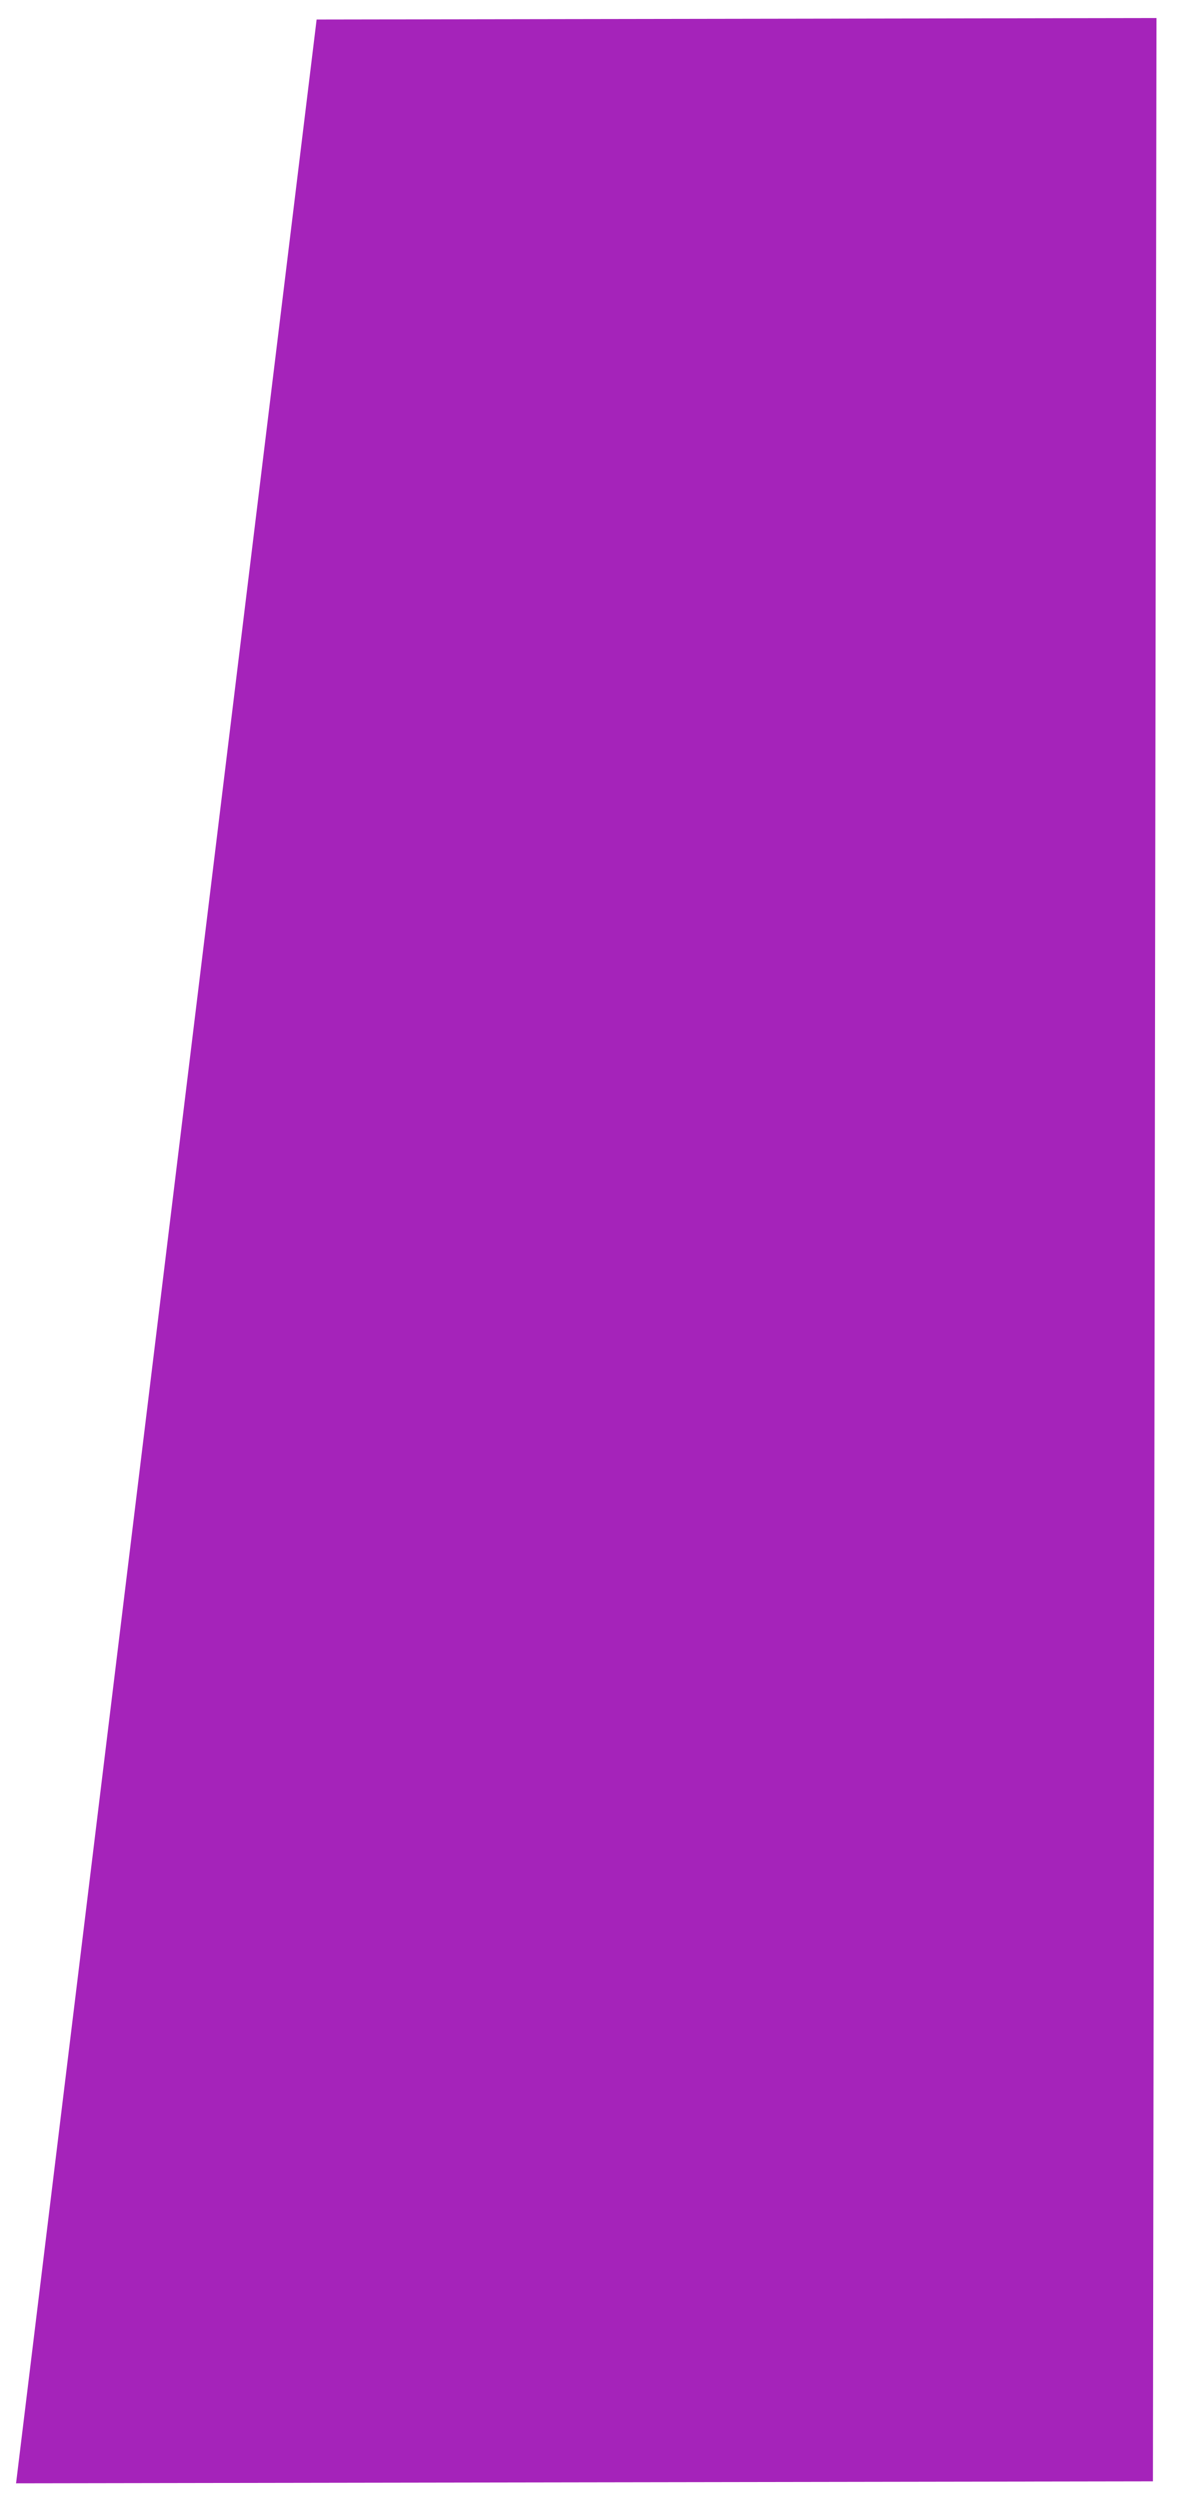
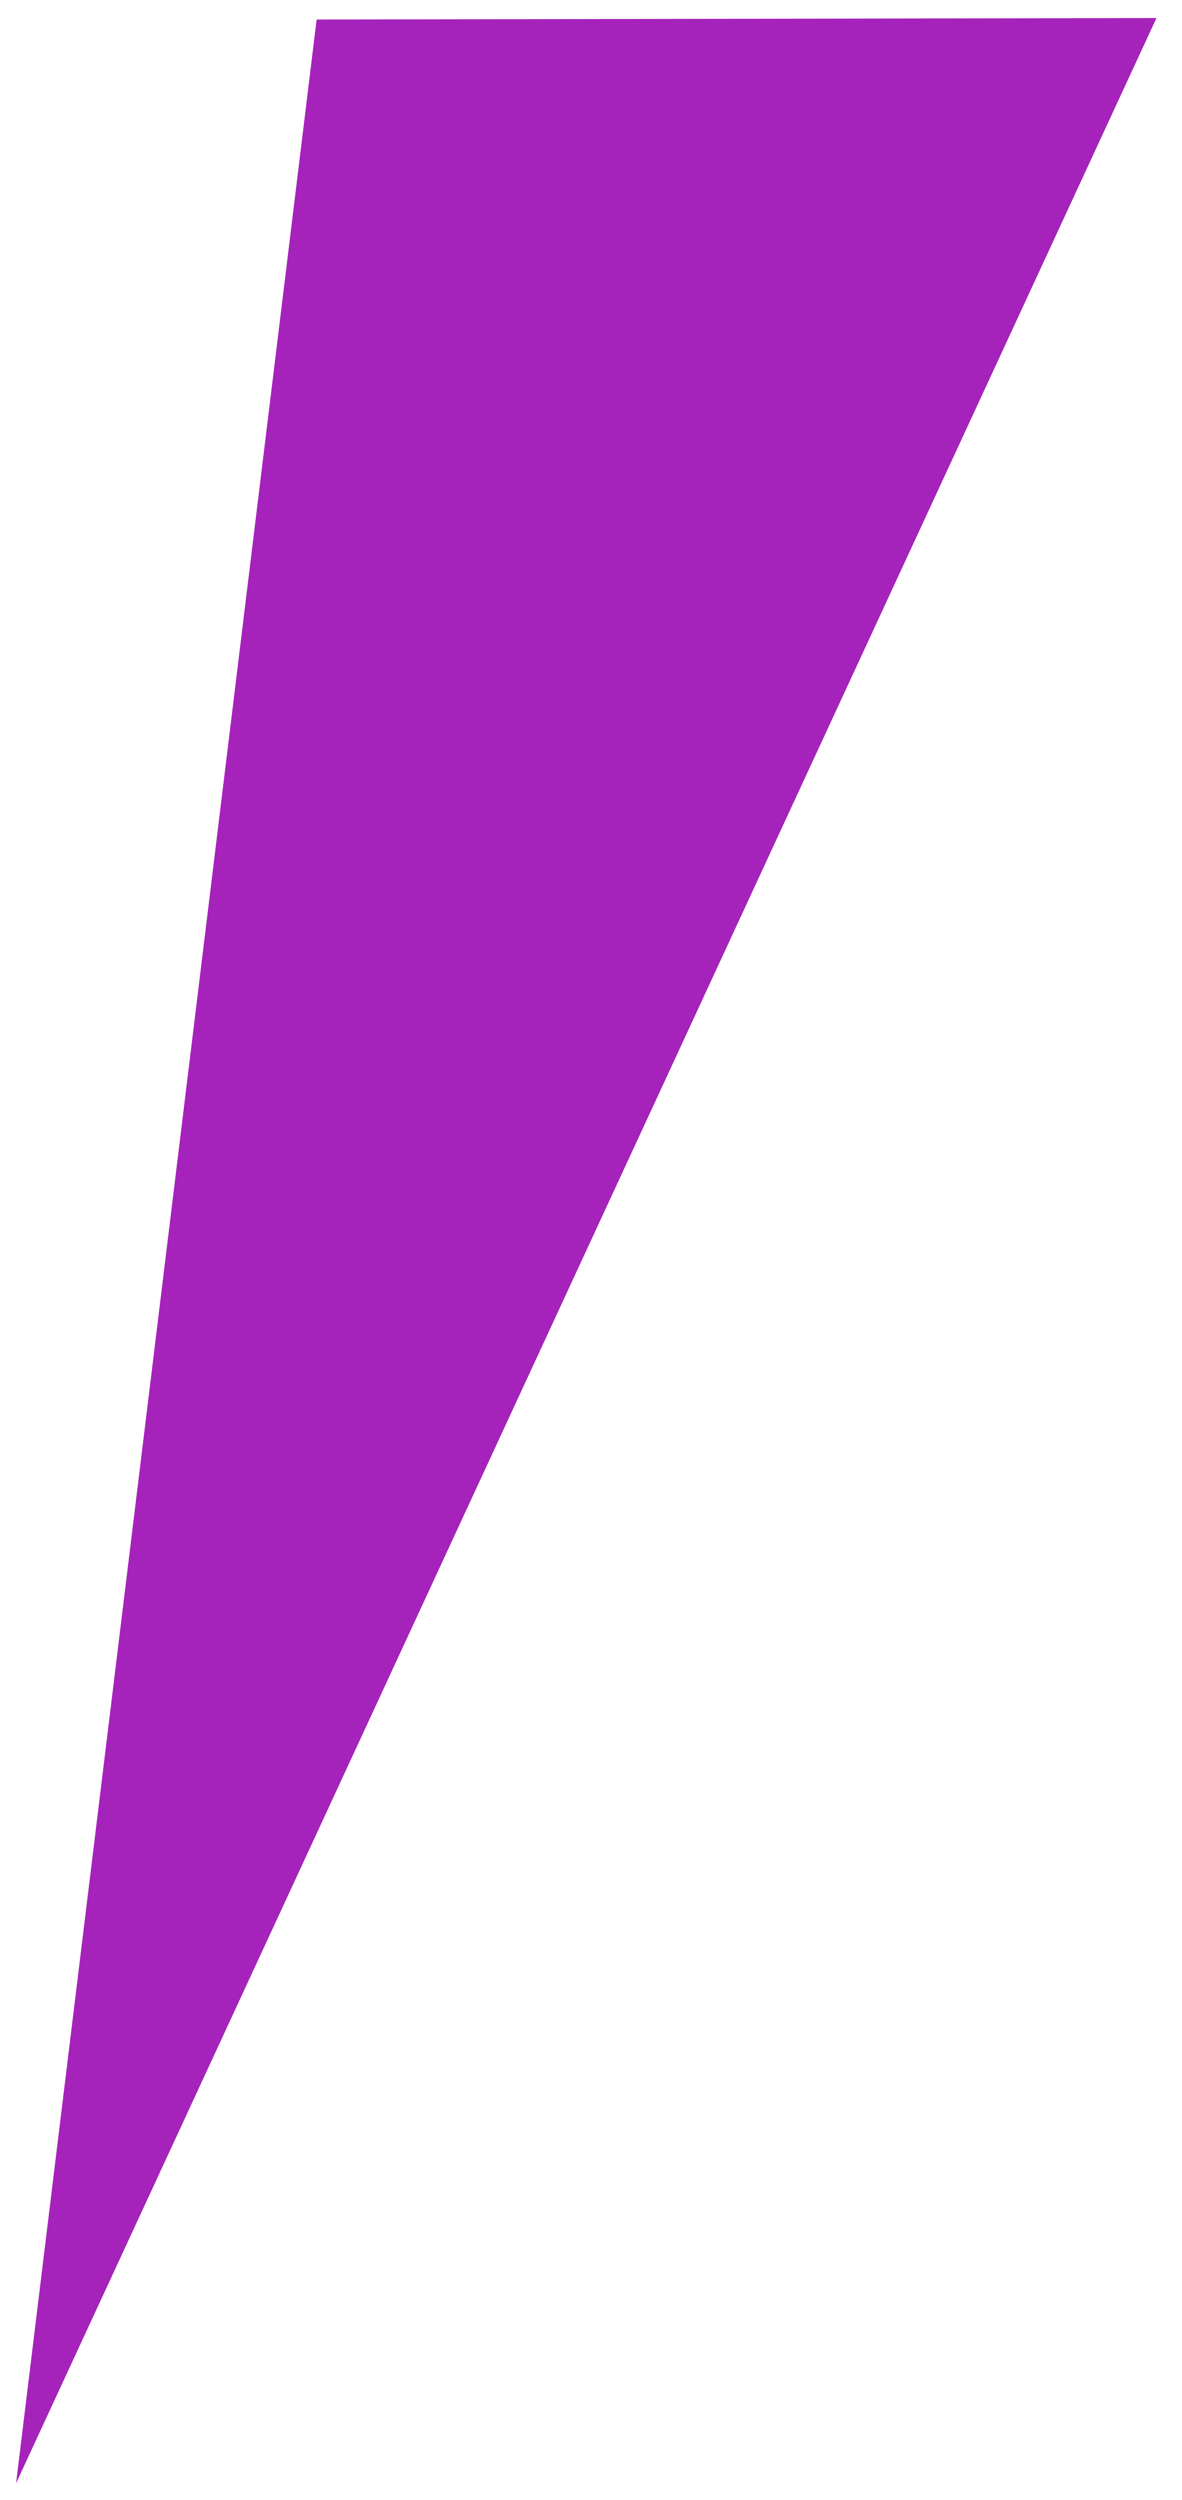
<svg xmlns="http://www.w3.org/2000/svg" width="589" height="1245" viewBox="0 0 589 1245" fill="none">
  <g filter="url(#filter0_d_21_120)">
-     <path d="M588.282 8.979L169.776 9.723L20 1236.61L586.509 1235.61L588.282 8.979Z" fill="#A523BA" />
+     <path d="M588.282 8.979L169.776 9.723L20 1236.61L588.282 8.979Z" fill="#A523BA" />
  </g>
  <defs>
    <filter id="filter0_d_21_120" x="0" y="0.979" width="588.282" height="1243.64" filterUnits="userSpaceOnUse" color-interpolation-filters="sRGB">
      <feFlood flood-opacity="0" result="BackgroundImageFix" />
      <feColorMatrix in="SourceAlpha" type="matrix" values="0 0 0 0 0 0 0 0 0 0 0 0 0 0 0 0 0 0 127 0" result="hardAlpha" />
      <feOffset dx="-12" />
      <feGaussianBlur stdDeviation="4" />
      <feComposite in2="hardAlpha" operator="out" />
      <feColorMatrix type="matrix" values="0 0 0 0 0 0 0 0 0 0 0 0 0 0 0 0 0 0 0.25 0" />
      <feBlend mode="multiply" in2="BackgroundImageFix" result="effect1_dropShadow_21_120" />
      <feBlend mode="normal" in="SourceGraphic" in2="effect1_dropShadow_21_120" result="shape" />
    </filter>
  </defs>
</svg>